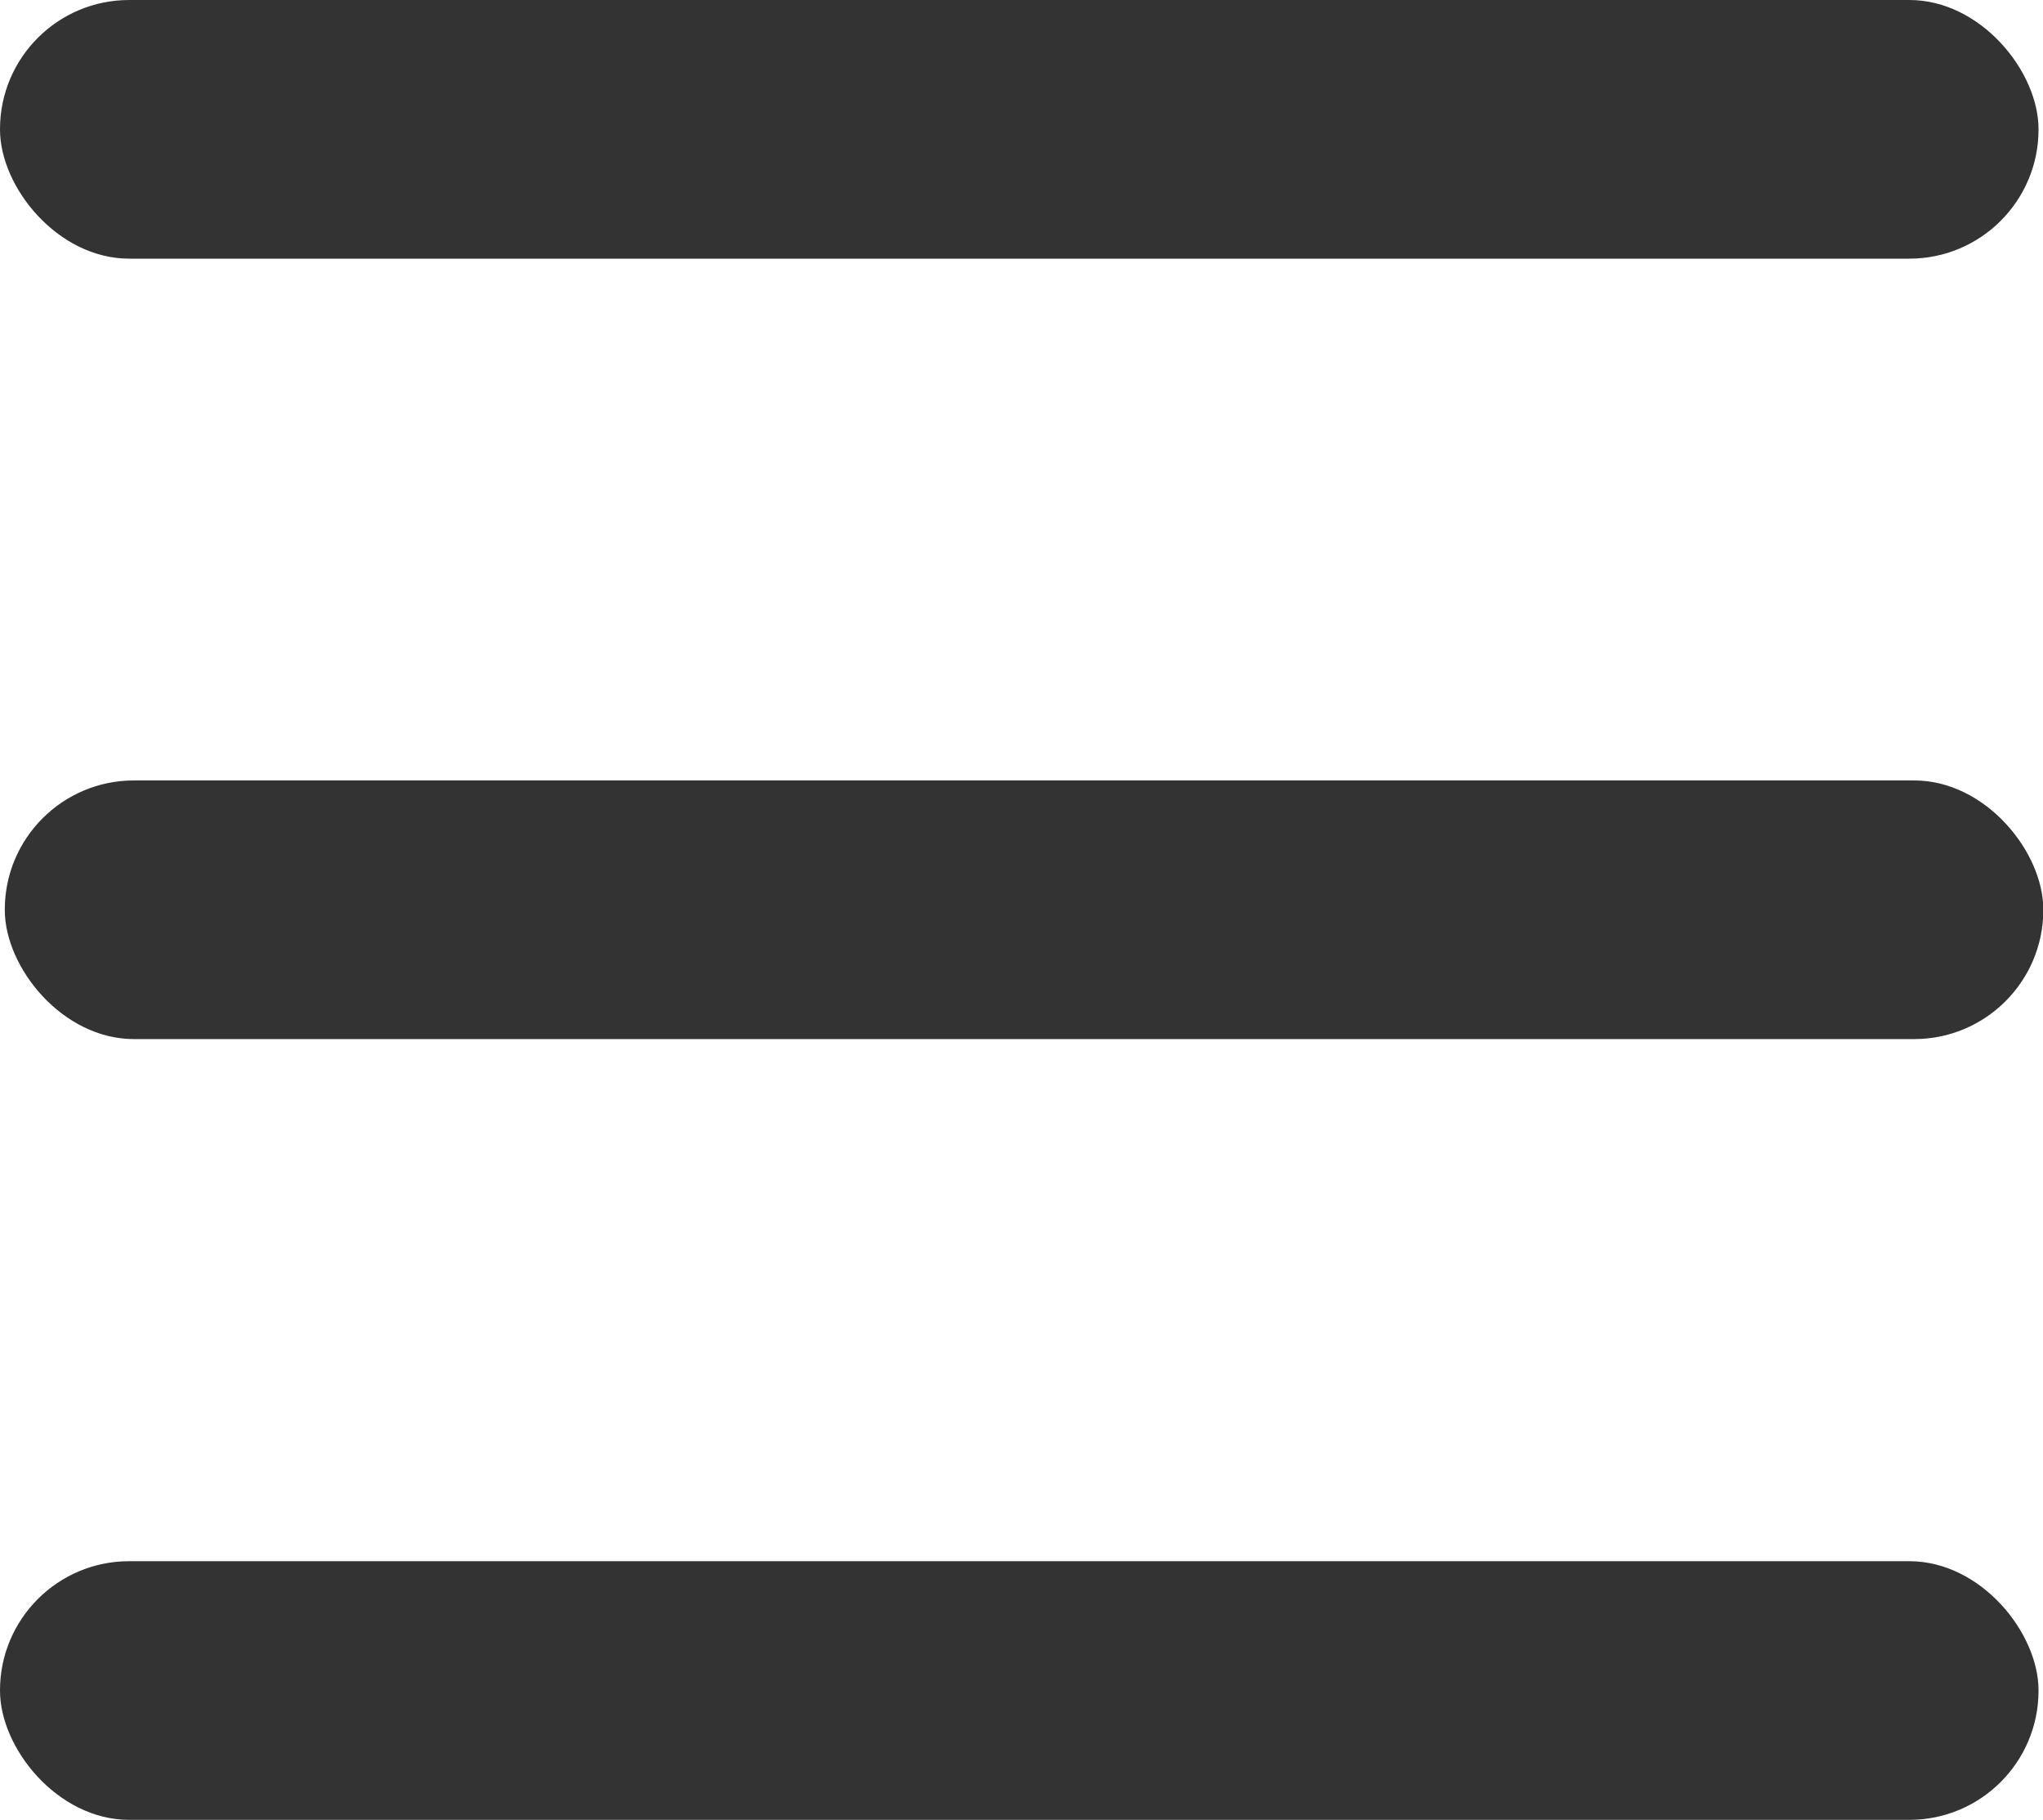
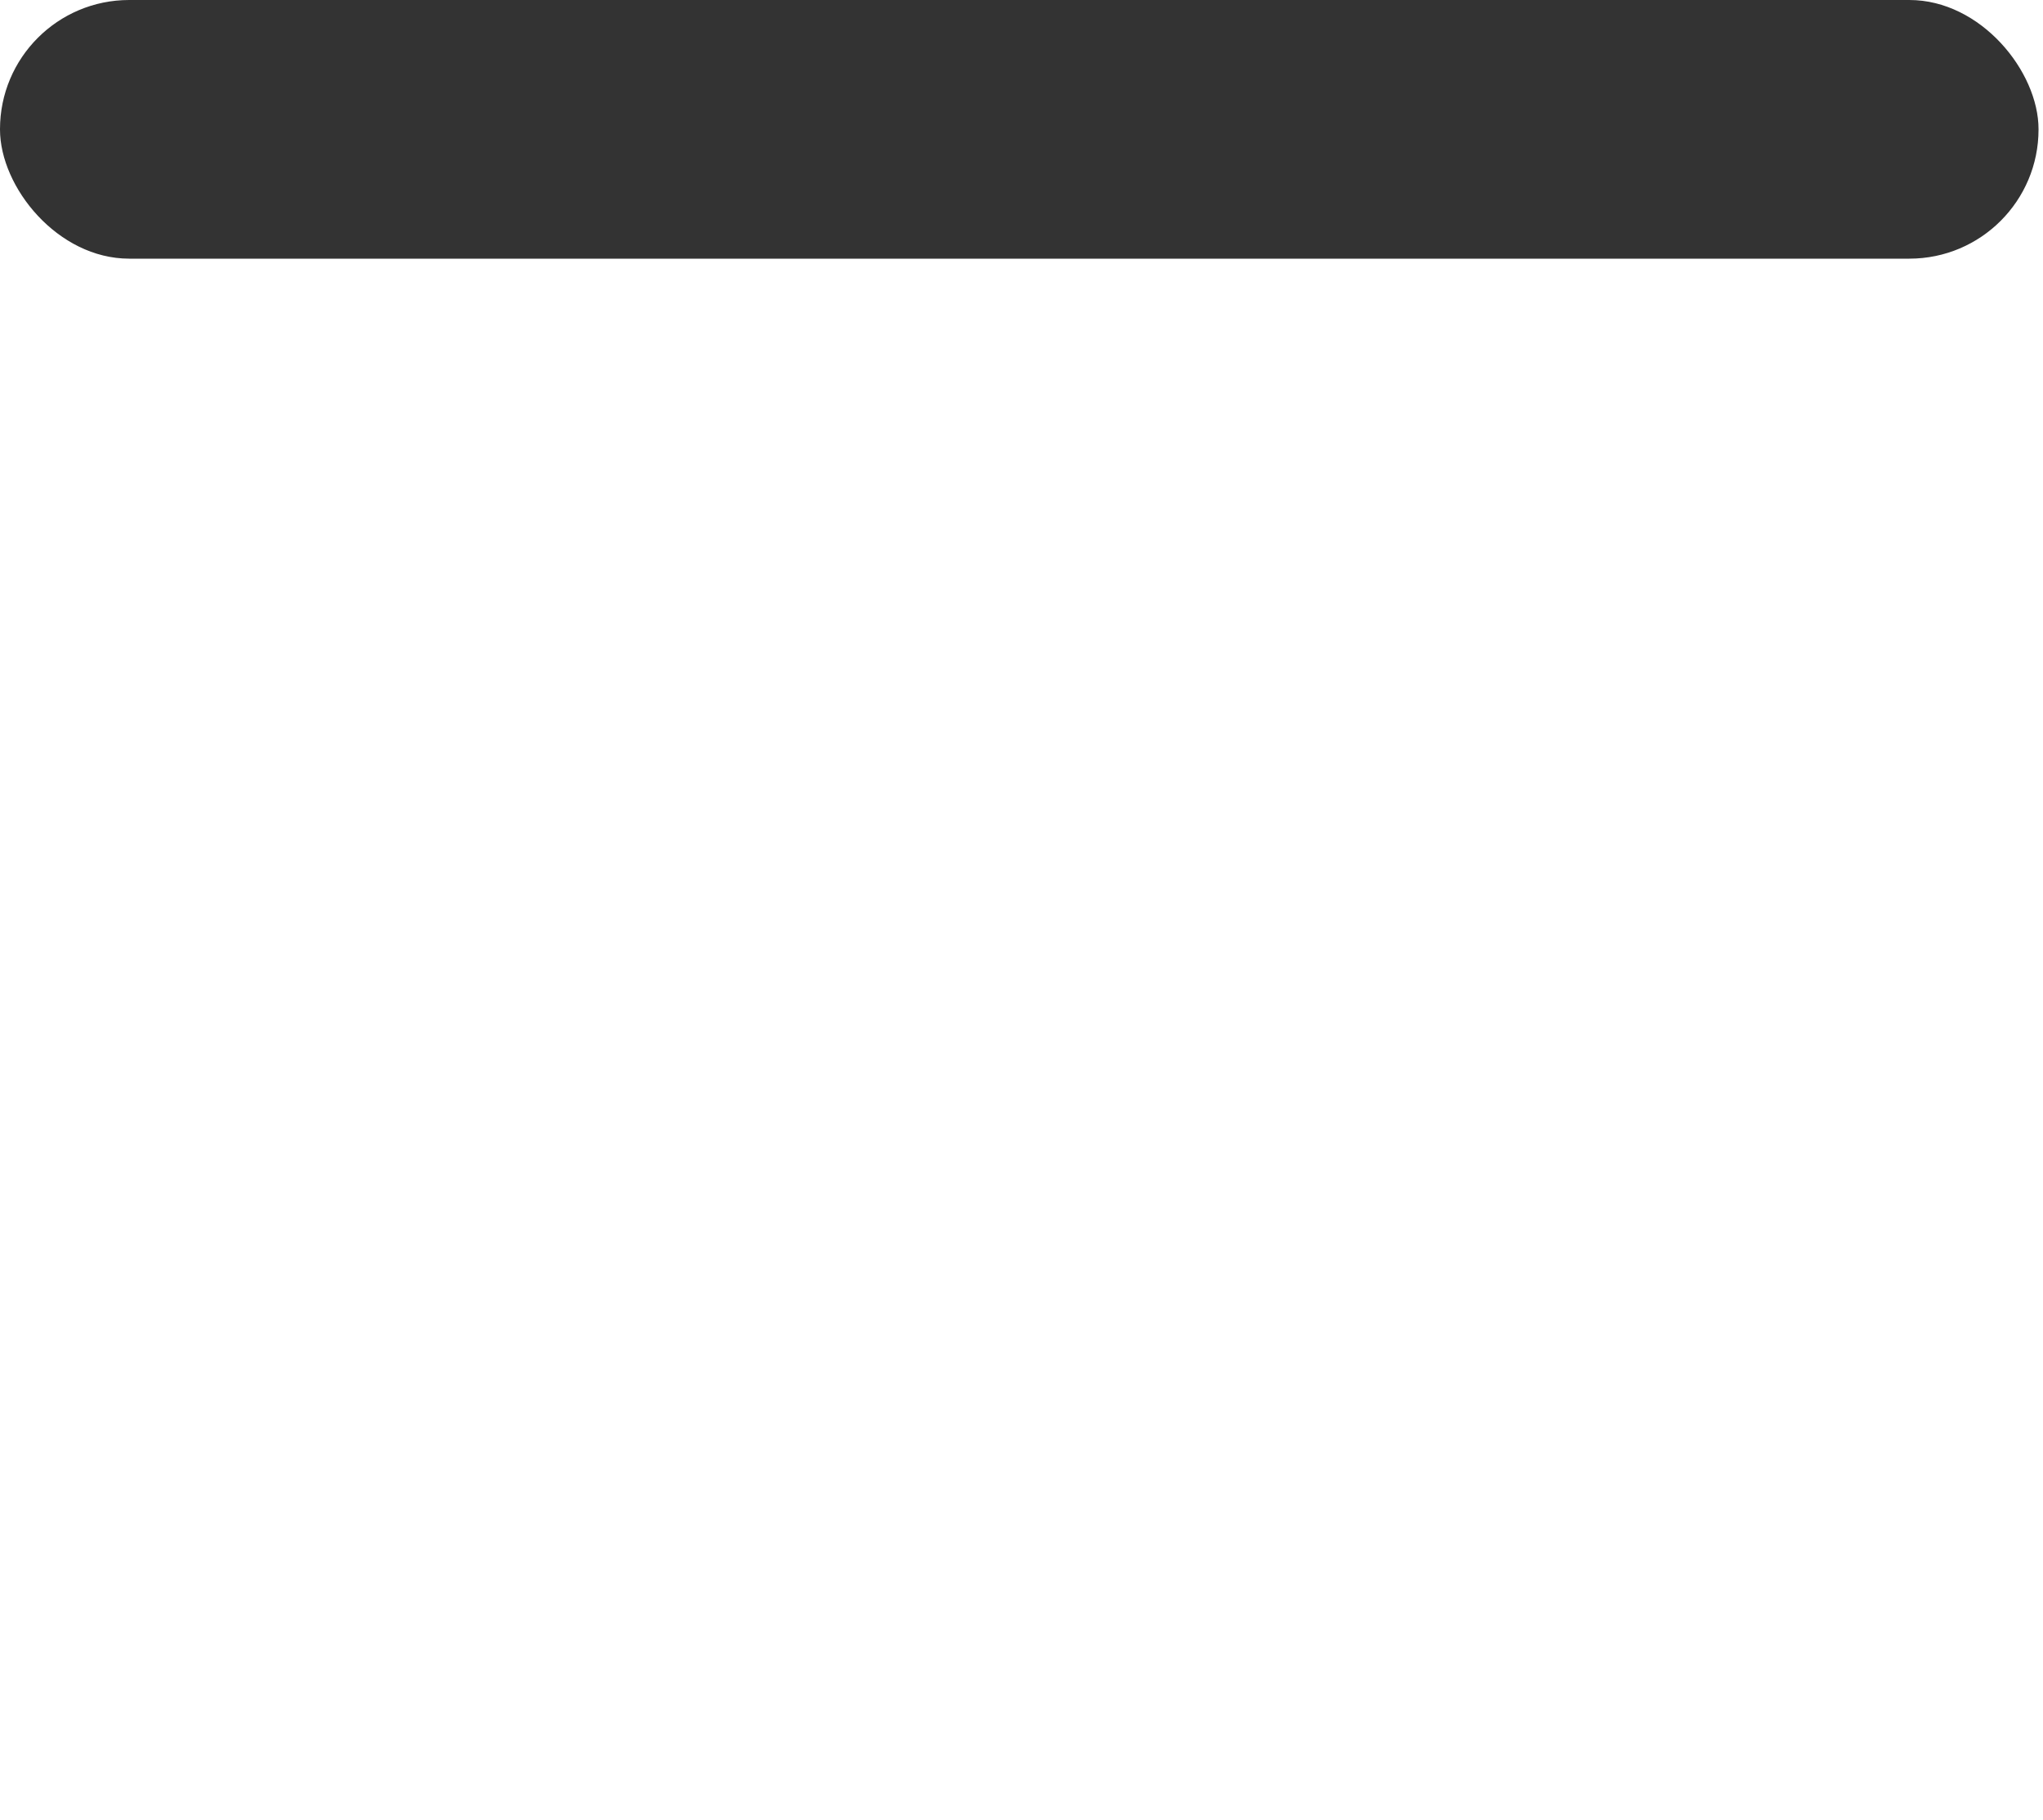
<svg xmlns="http://www.w3.org/2000/svg" viewBox="0 0 64.06 57.06">
  <defs>
    <style>.cls-1{fill:#333;}</style>
  </defs>
  <g id="Layer_2" data-name="Layer 2">
    <g id="Layer_1-2" data-name="Layer 1">
      <rect class="cls-1" width="63.92" height="8.11" rx="4.05" />
-       <rect class="cls-1" x="0.15" y="24.47" width="63.92" height="8.11" rx="4.05" />
-       <rect class="cls-1" y="48.95" width="63.92" height="8.11" rx="4.05" />
    </g>
  </g>
</svg>